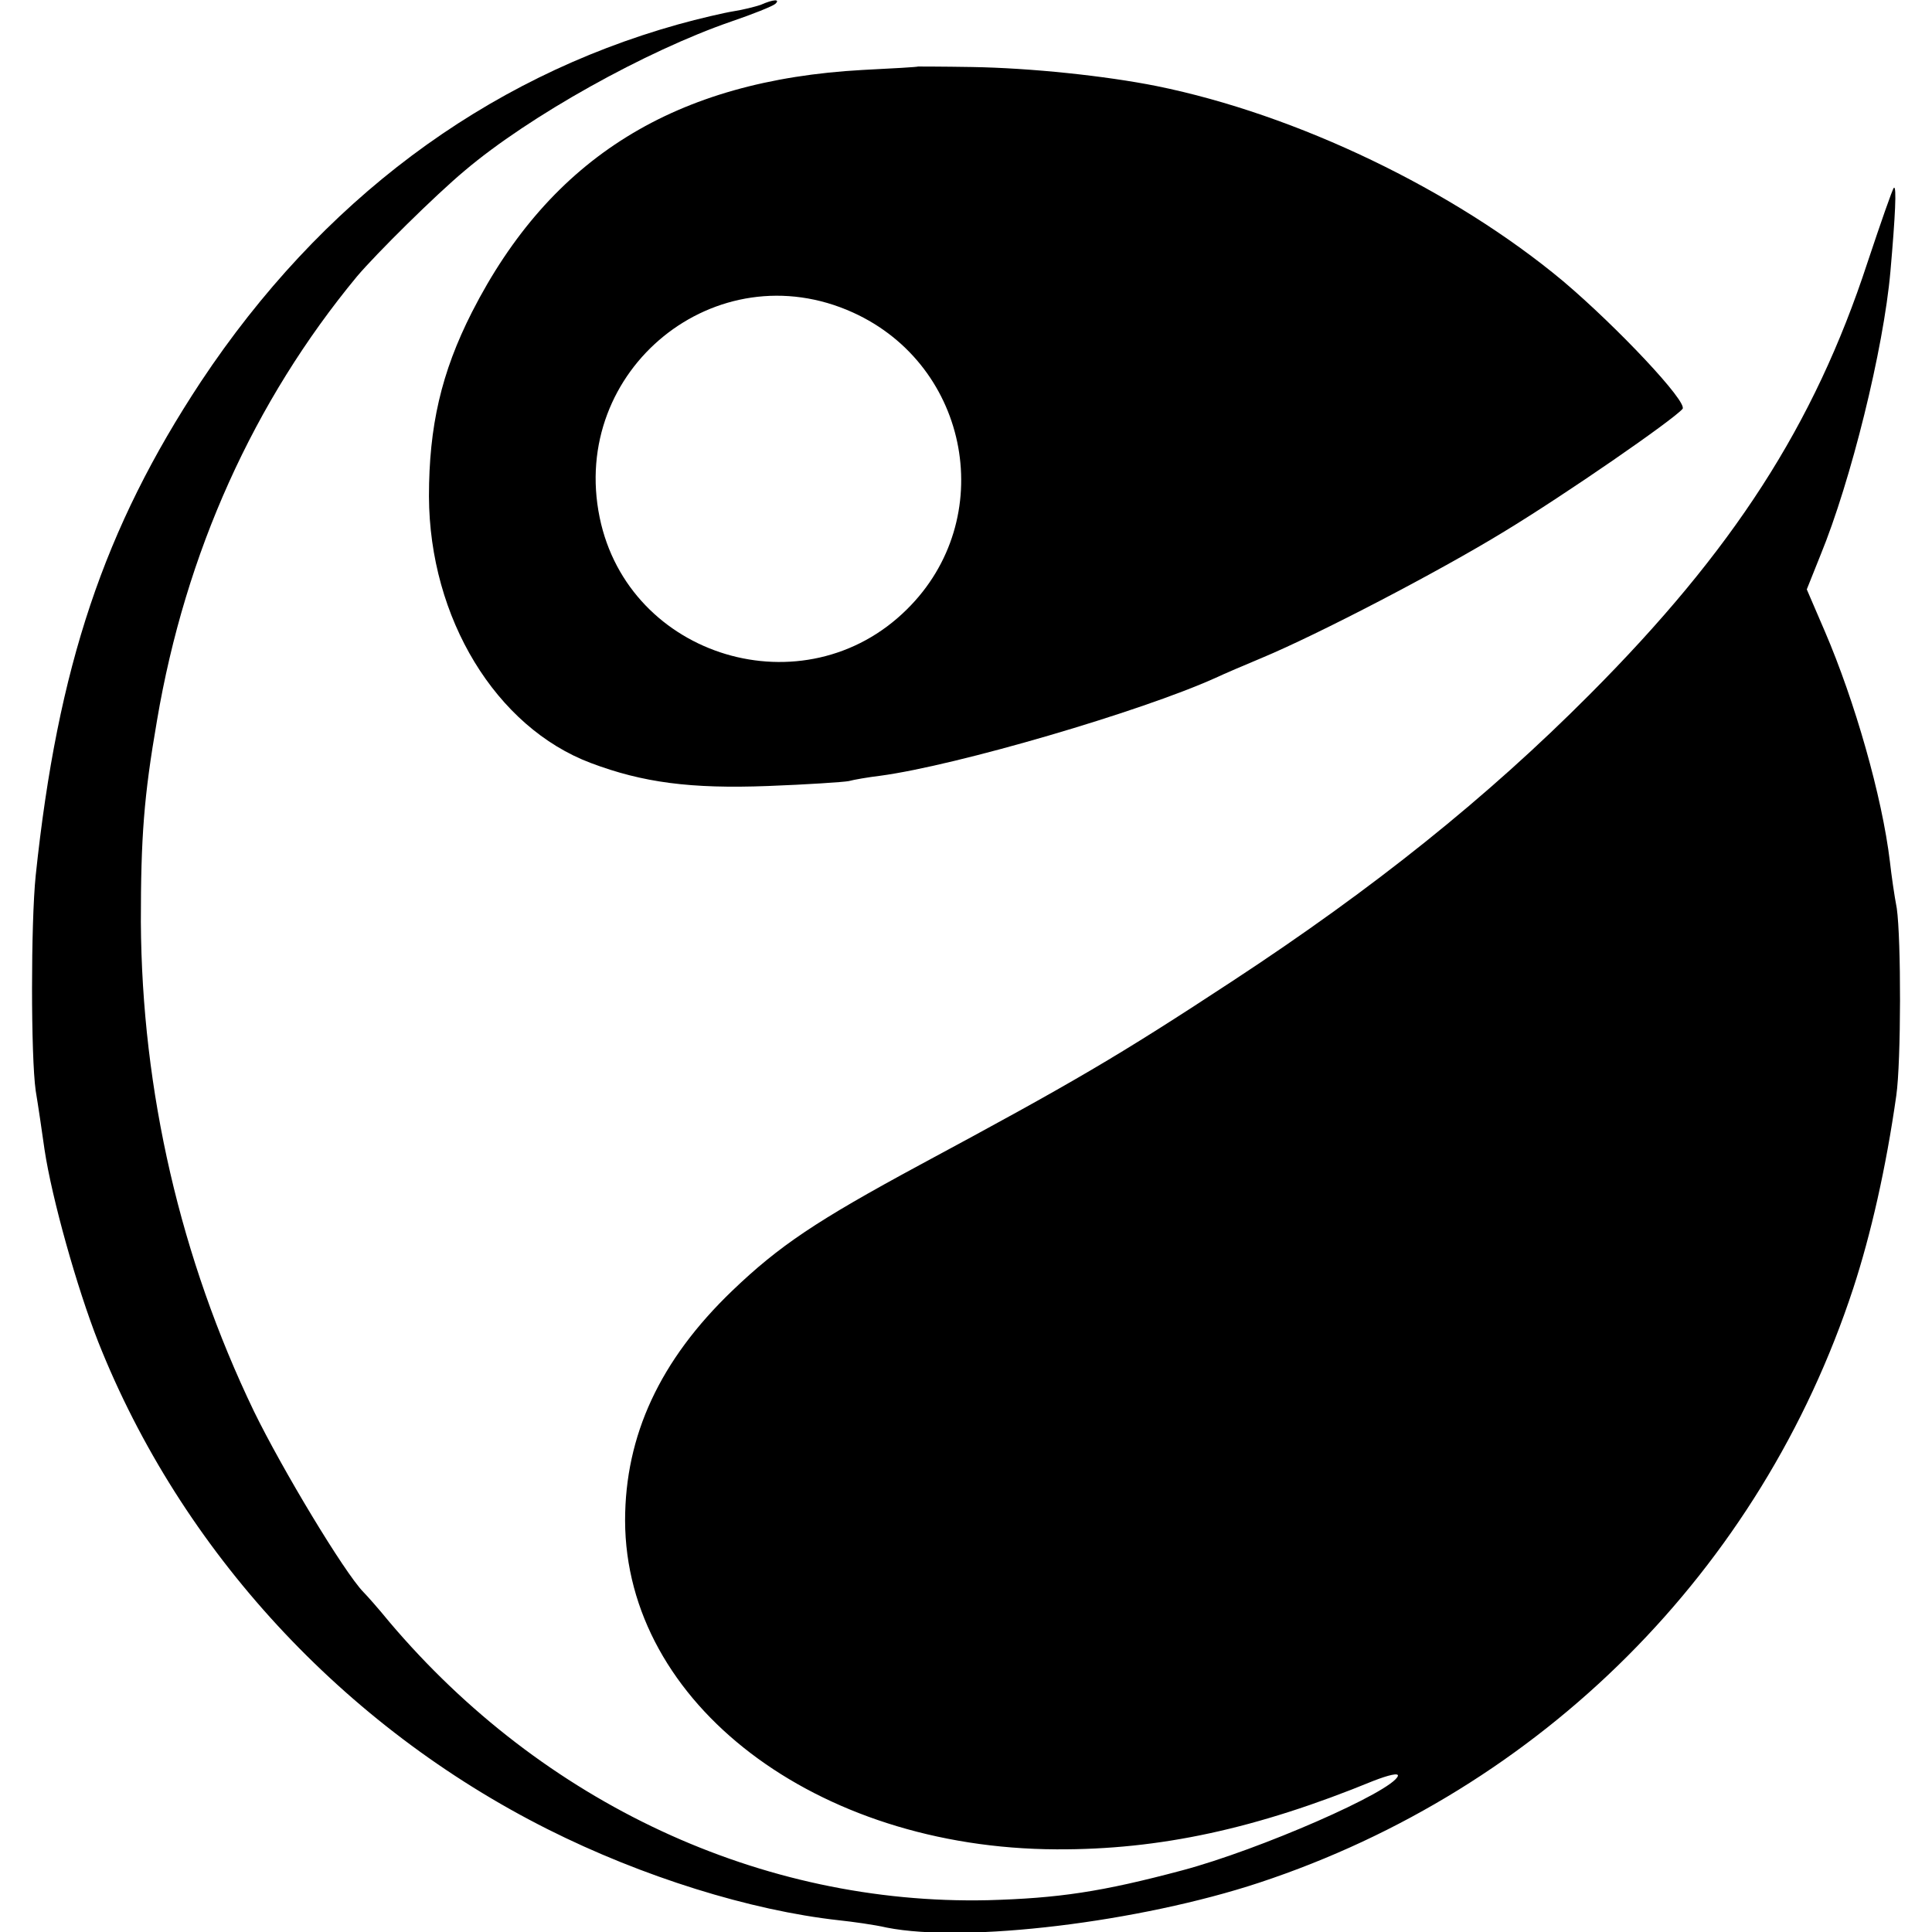
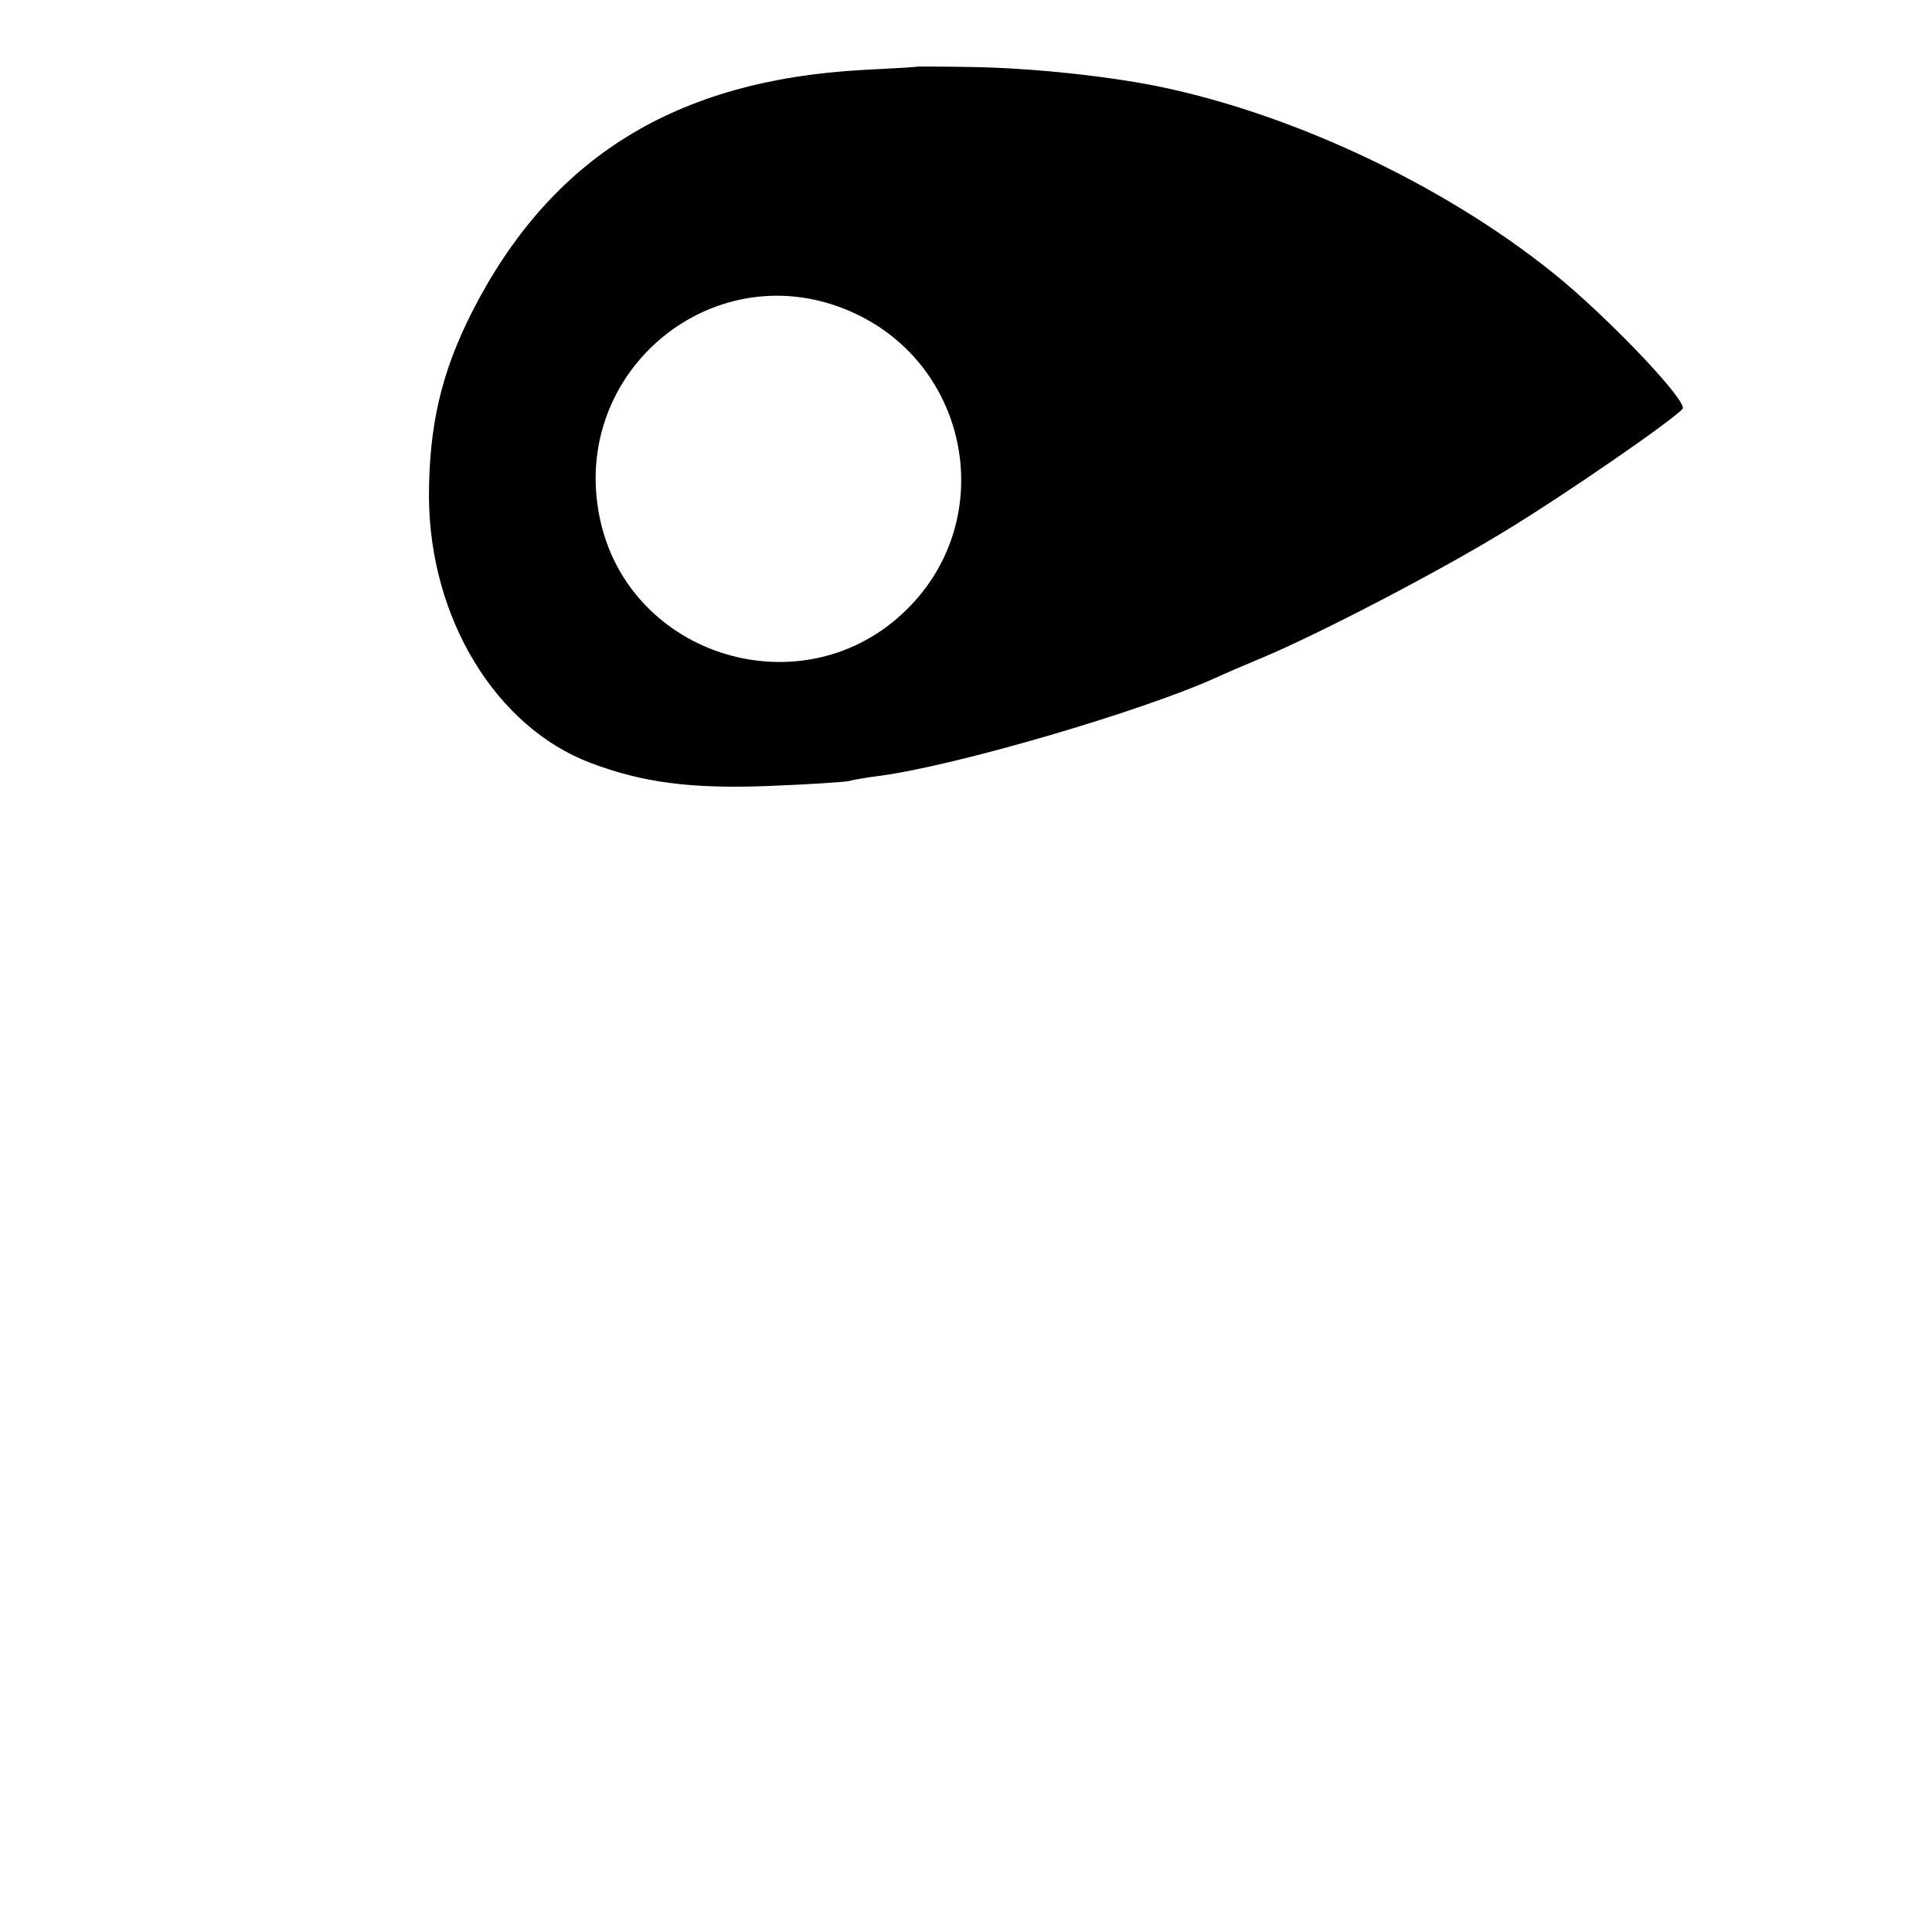
<svg xmlns="http://www.w3.org/2000/svg" version="1.0" width="395pt" height="395pt" viewBox="0 0 395 395" preserveAspectRatio="xMidYMid meet">
  <g transform="translate(0,395) scale(0.1,-0.1)" fill="#000000" stroke="none">
-     <path d="M1555 3940 c-12 -4 -36 -10 -55 -13 -19 -3 -71 -15 -114 -27 -396 -111 -730 -361 -975 -730 -198 -300 -293 -582 -338 -1010 -10 -97 -10 -370 0 -440 5 -30 13 -84 18 -120 15 -100 66 -282 110 -394 169 -426 501 -786 919 -996 193 -97 414 -166 595 -186 28 -3 72 -9 98 -15 162 -32 517 11 762 92 577 191 1025 639 1214 1215 36 110 67 246 88 394 10 70 10 320 1 383 -5 26 -11 68 -14 95 -16 134 -72 329 -133 471 l-37 86 28 70 c62 151 129 421 143 580 10 114 13 176 7 171 -3 -3 -27 -72 -54 -153 -109 -333 -275 -589 -568 -883 -210 -211 -441 -396 -729 -585 -236 -155 -325 -207 -641 -377 -211 -114 -287 -165 -383 -257 -148 -142 -219 -296 -219 -470 1 -374 390 -670 882 -672 211 -1 409 42 648 140 31 12 52 17 50 10 -11 -32 -283 -151 -441 -193 -165 -44 -253 -57 -398 -61 -462 -10 -909 198 -1223 569 -22 27 -46 54 -53 61 -39 40 -166 251 -224 370 -150 312 -229 654 -231 1000 0 173 6 256 33 412 58 343 198 653 409 908 39 46 159 165 220 216 132 112 371 245 545 305 44 15 84 31 90 36 11 10 -3 10 -30 -2z" />
    <path d="M1877 3814 c-1 -1 -52 -4 -113 -7 -383 -21 -638 -179 -799 -495 -63 -124 -88 -234 -88 -377 1 -249 137 -472 331 -545 106 -40 204 -53 362 -47 80 3 154 8 165 10 11 3 40 8 65 11 156 21 532 131 685 200 17 8 59 26 95 41 115 48 361 176 495 258 127 77 345 228 365 251 11 14 -133 167 -244 261 -224 187 -545 341 -831 399 -105 21 -257 37 -378 39 -60 1 -109 1 -110 1z m-133 -503 c240 -109 297 -423 110 -607 -209 -207 -569 -99 -628 188 -62 302 238 546 518 419z" />
  </g>
</svg>